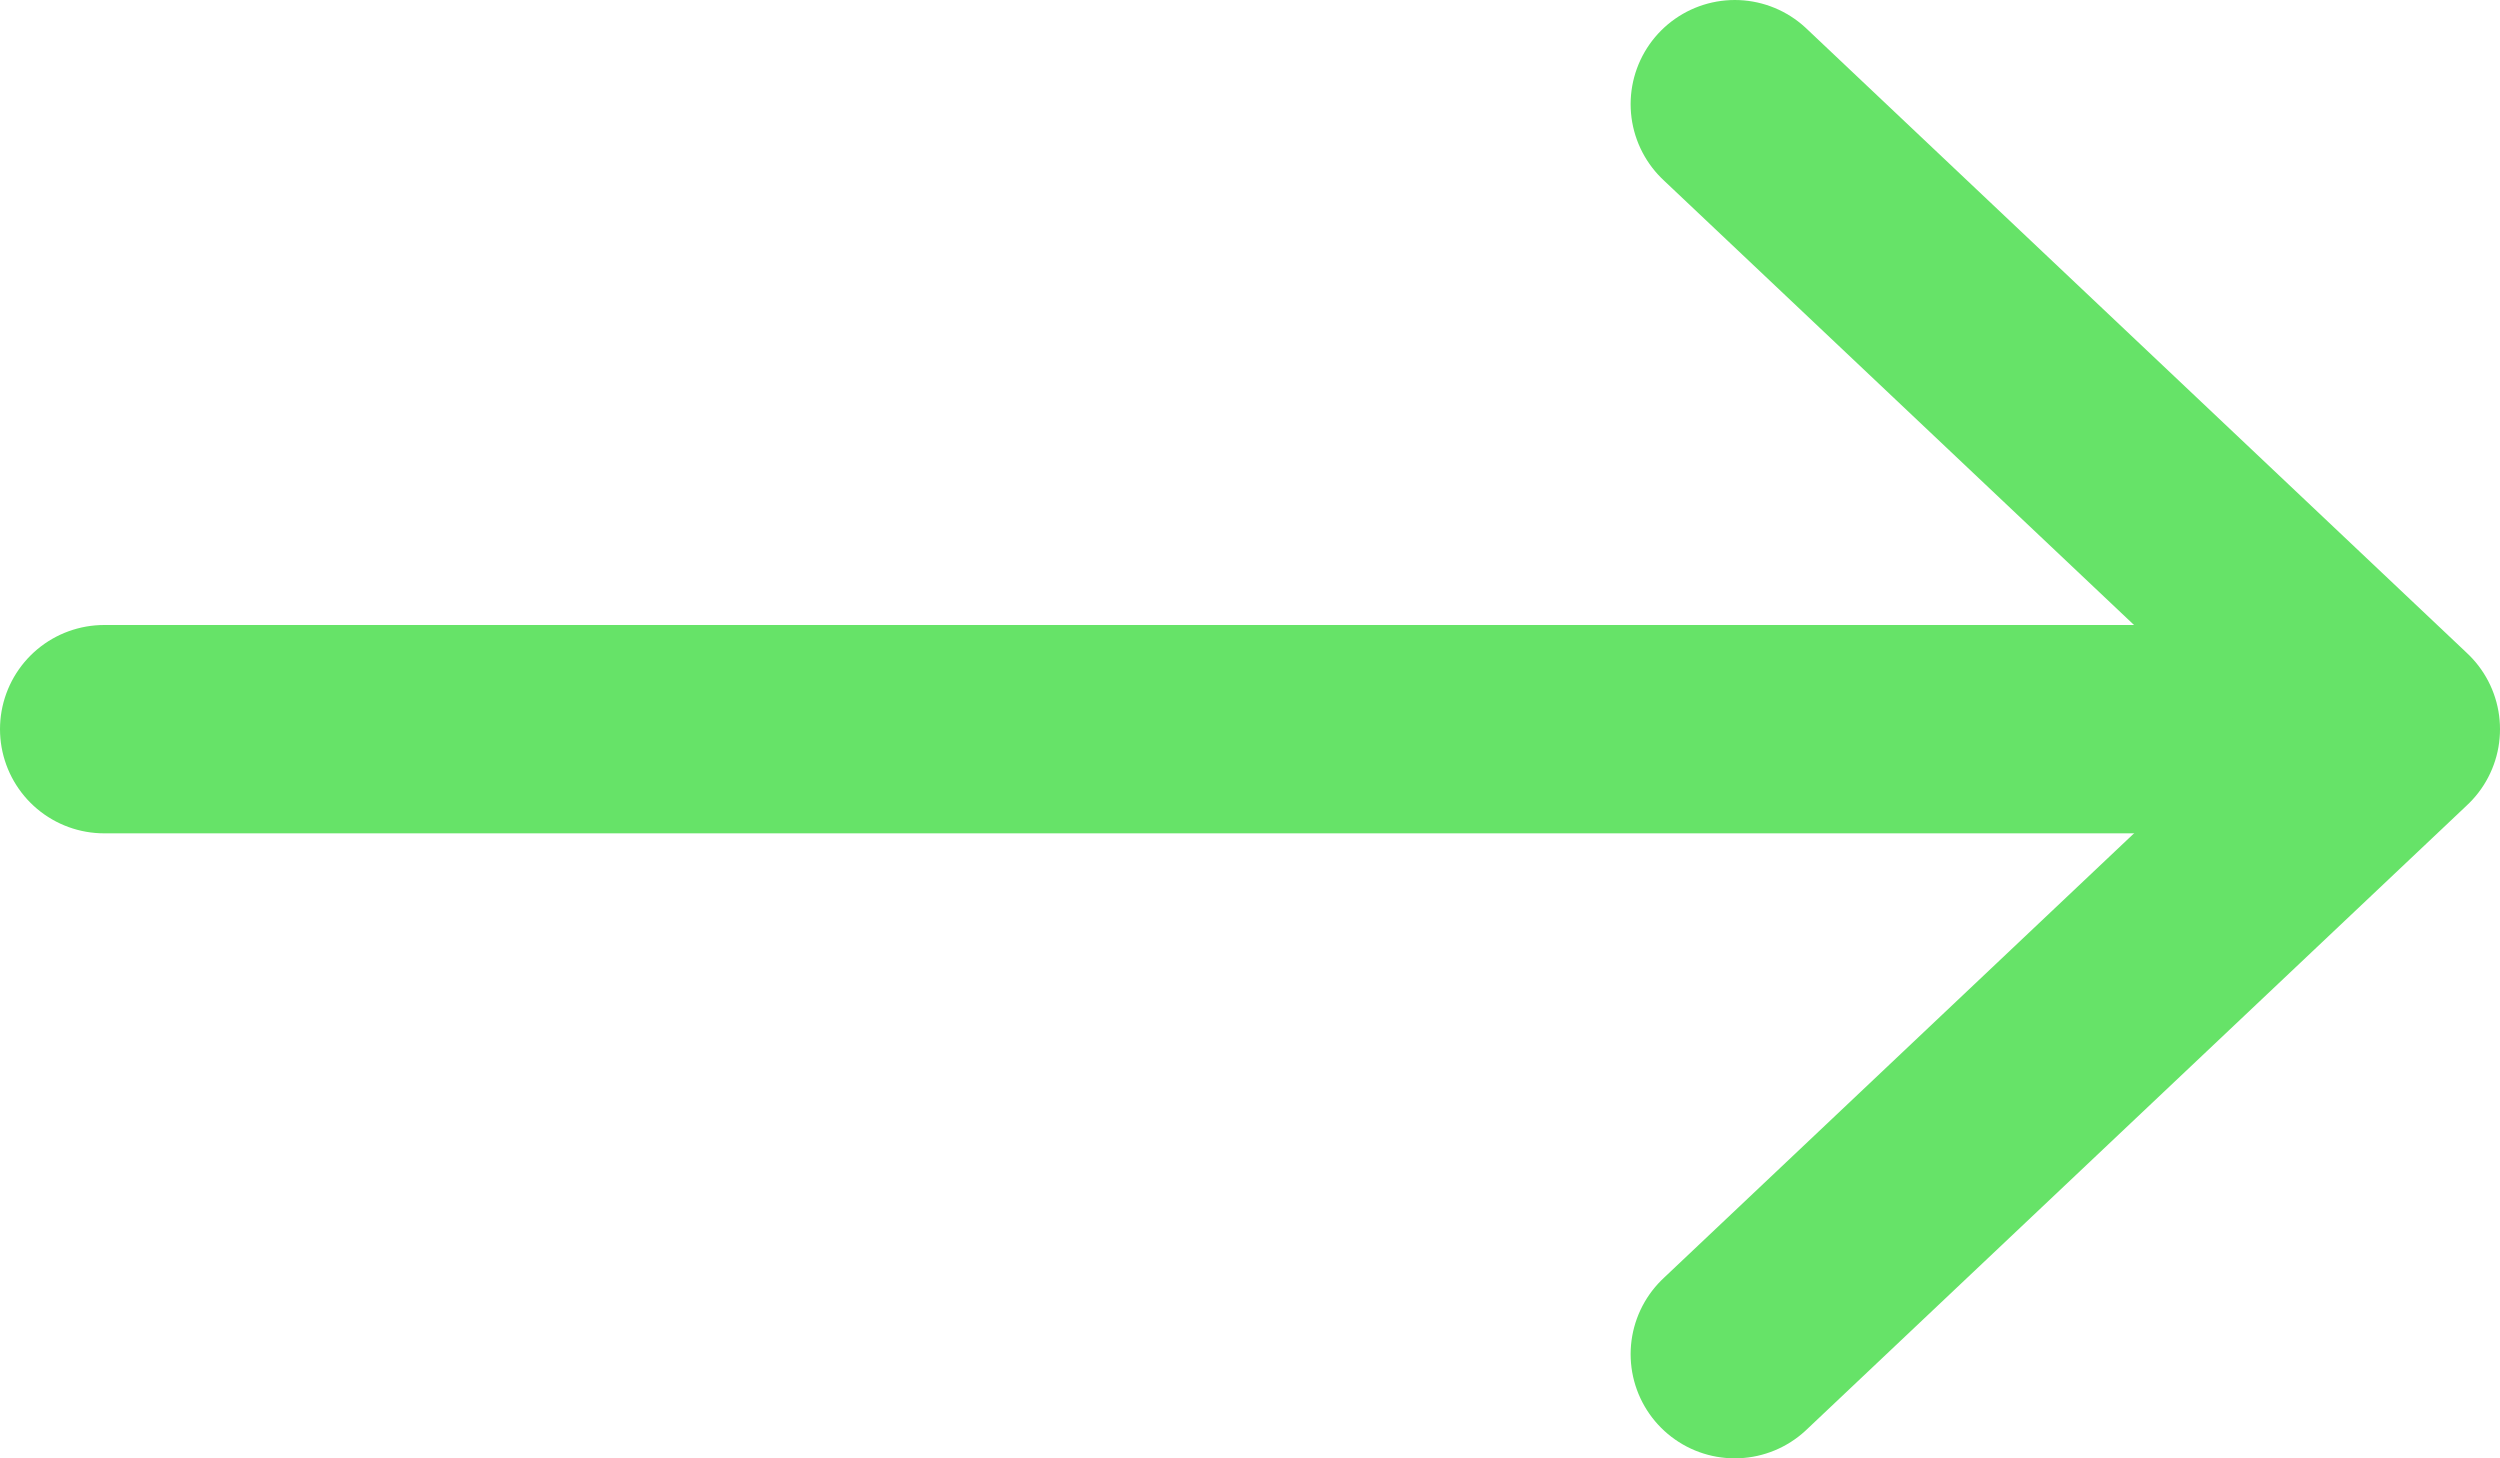
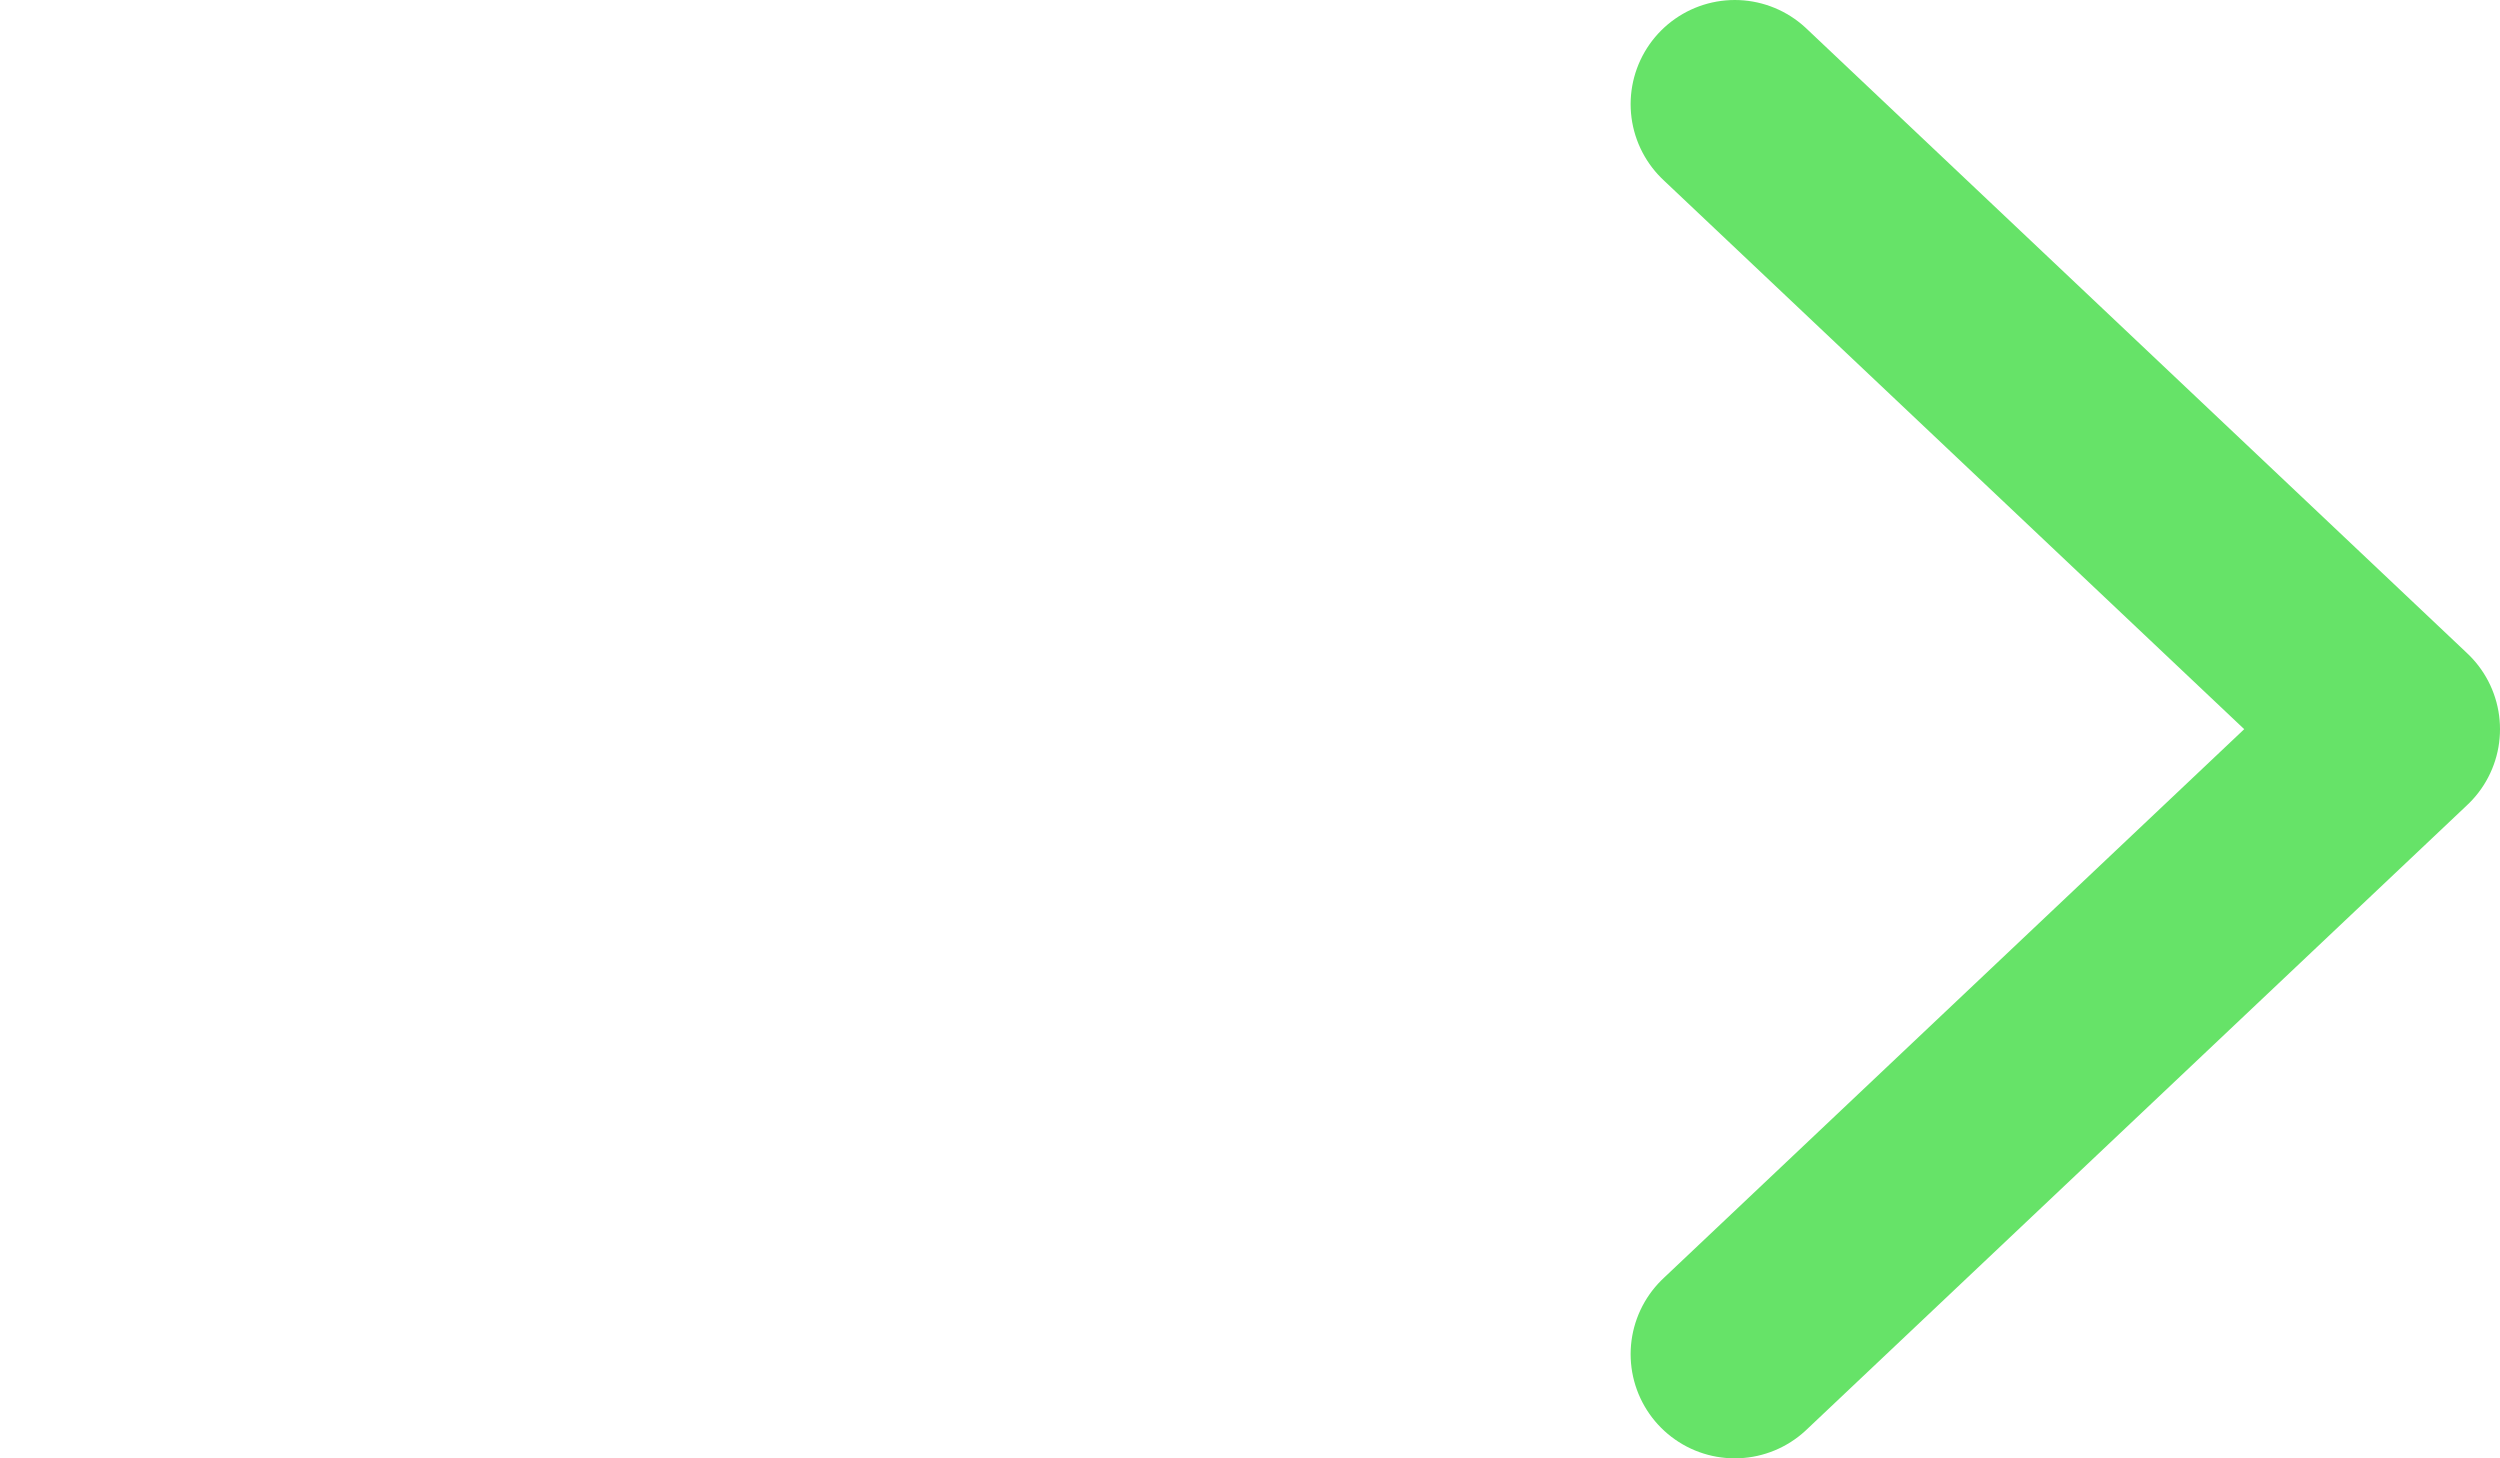
<svg xmlns="http://www.w3.org/2000/svg" width="24" height="14" viewBox="0 0 24 14" fill="none">
-   <path d="M1 7L21.308 7" stroke="#66E368" stroke-width="2" stroke-miterlimit="10" stroke-linecap="round" stroke-linejoin="round" />
  <path d="M16.654 13L23 7L16.654 1" stroke="#66E368" stroke-width="2" stroke-miterlimit="10" stroke-linecap="round" stroke-linejoin="round" />
</svg>